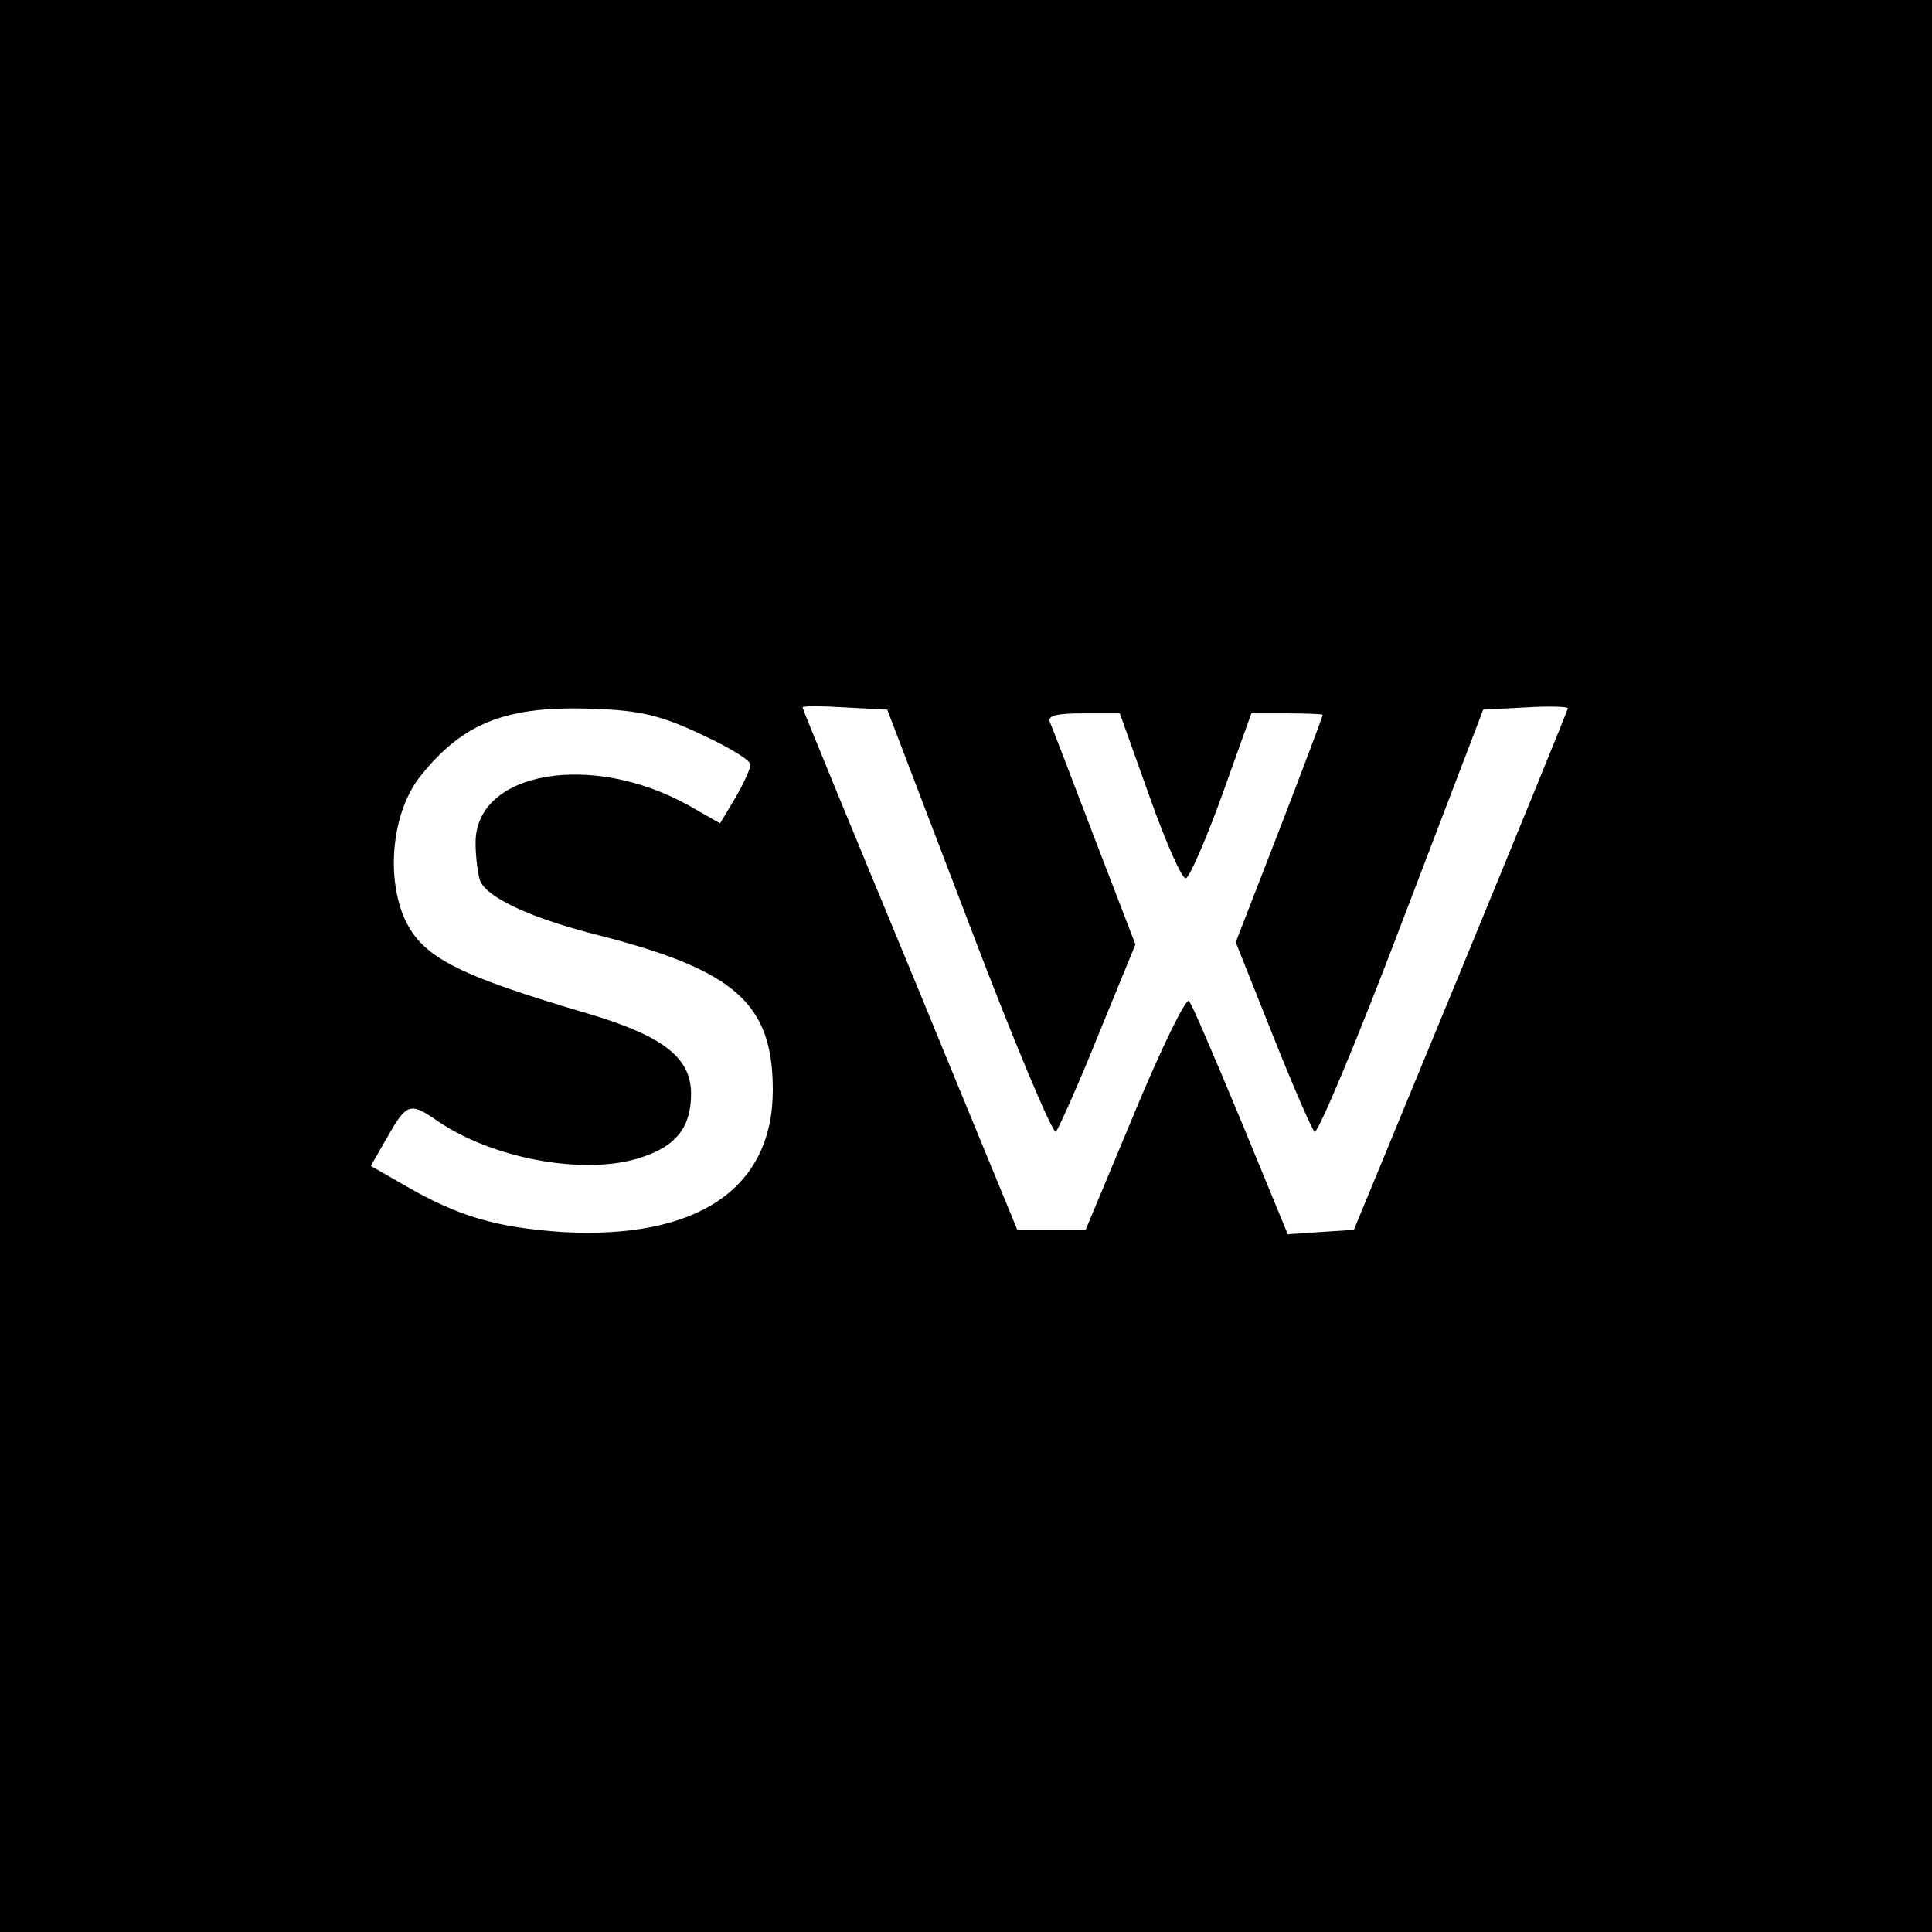
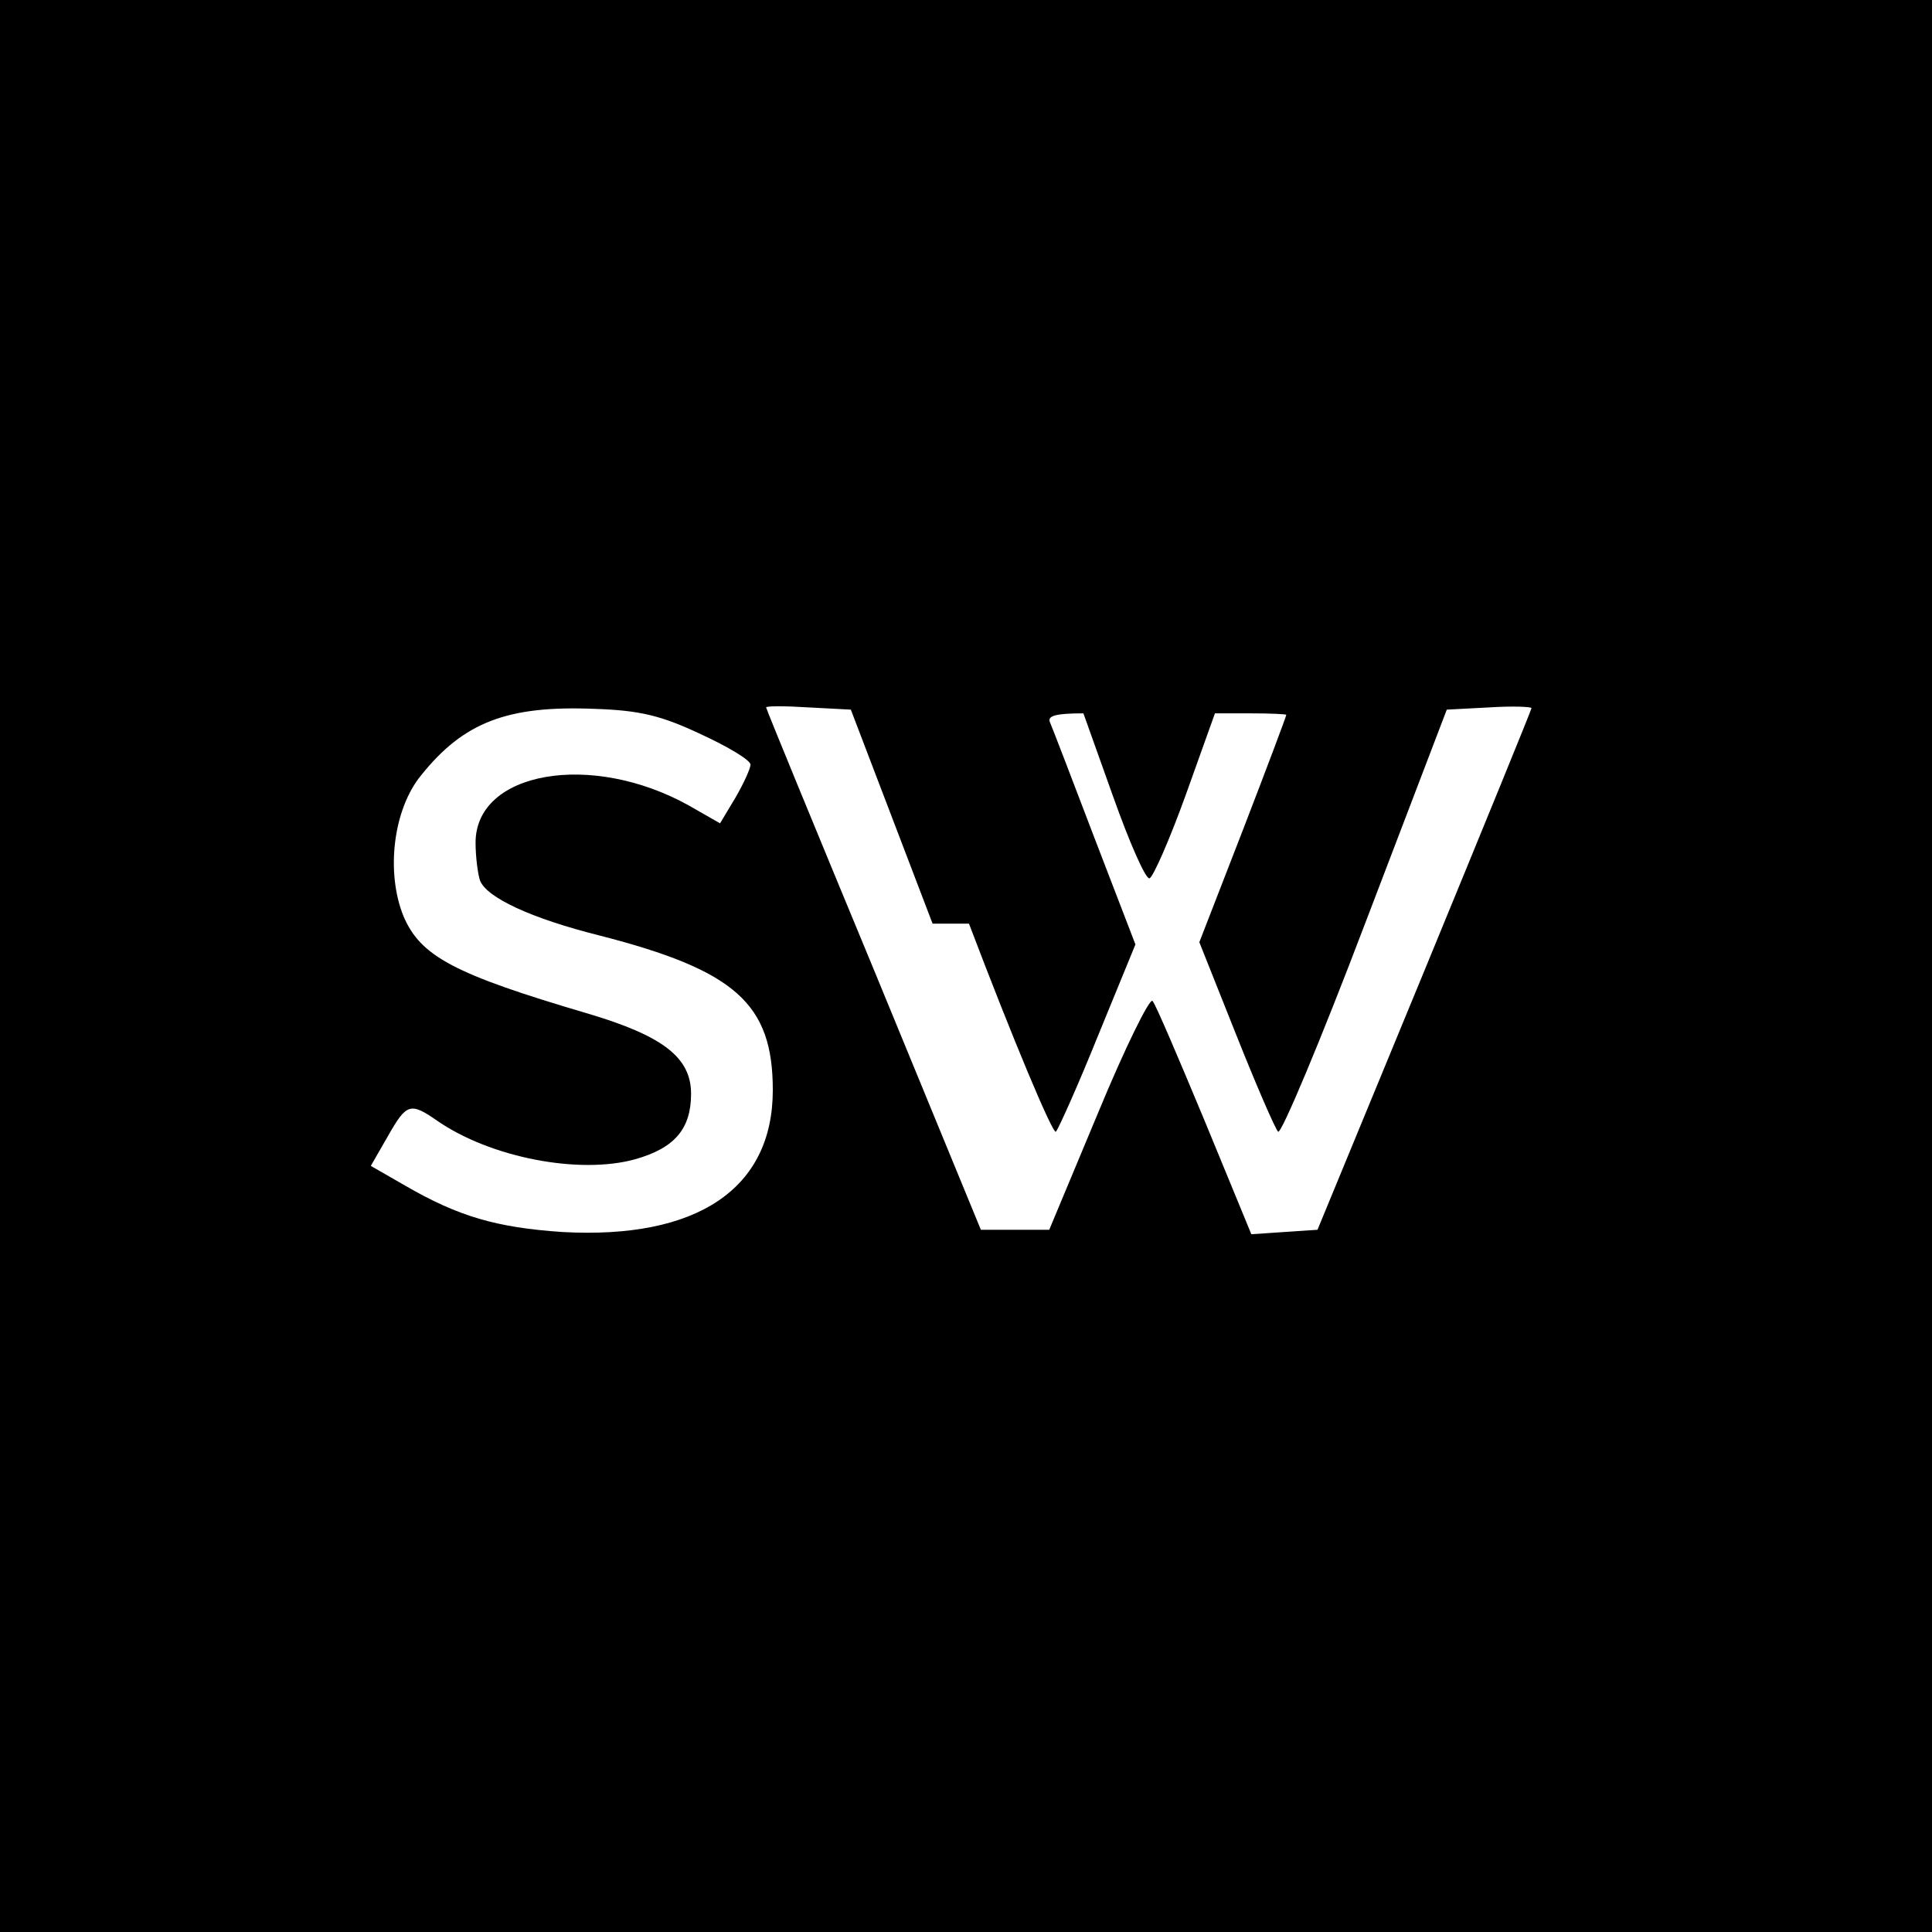
<svg xmlns="http://www.w3.org/2000/svg" version="1" width="346.667" height="346.667" viewBox="0 0 260 260">
-   <path d="M0 130v130h260V0H0v130zm94.3-31.2c3.7 1.7 6.7 3.5 6.7 4.1 0 .5-.9 2.5-2 4.4l-2.1 3.5-4.2-2.4c-13.1-7.3-28.7-4.6-28.7 5 0 1.9.3 4.2.6 5.1.9 2.3 6.9 5.1 16.1 7.4 18.3 4.7 23.3 9.2 23.3 20.8 0 13.3-10.2 20.1-28.3 19.1-8.9-.6-14-2.1-21.1-6.2l-4.7-2.7 2.3-4c2.5-4.4 3-4.6 6.6-2.1 7.2 5 19.2 7.3 26.7 5.2 5.3-1.5 7.5-4.1 7.5-8.8 0-4.9-3.8-7.8-13.9-10.8-18-5.3-22.5-7.7-24.8-13.1-2.4-5.9-1.4-14.4 2.4-19 5.7-7.1 11.6-9.4 23.4-8.9 6 .2 8.9.9 14.2 3.4zm36.1 25.5c6 15.8 11.3 28.4 11.7 28 .4-.5 3-6.3 5.7-13l5-12.2-5.5-14.3c-3-7.9-5.7-14.9-6-15.6-.4-.9.9-1.2 4.5-1.2h4.9l4 11.2c2.2 6.2 4.4 11.2 4.9 11 .5-.2 2.7-5.2 4.9-11.3l3.9-10.9h4.8c2.6 0 4.8.1 4.8.2 0 .2-2.6 7.1-5.8 15.4l-5.9 15.2 4.9 12.3c2.7 6.8 5.3 12.8 5.7 13.2.4.4 5.7-12.2 11.7-28l11-28.8 5.7-.3c3.1-.2 5.7-.1 5.7.1s-6.5 16.1-14.4 35.3l-14.4 34.9-4.5.3-4.4.3-6.3-15.3c-3.5-8.4-6.6-15.7-7-16.1-.4-.4-3.7 6.3-7.3 15l-6.6 15.8h-9.2l-14.4-35c-8-19.3-14.5-35.1-14.5-35.3 0-.2 2.6-.2 5.7 0l5.7.3 11 28.8z" />
+   <path d="M0 130v130h260V0H0v130zm94.3-31.2c3.7 1.7 6.7 3.5 6.7 4.1 0 .5-.9 2.5-2 4.4l-2.1 3.5-4.2-2.4c-13.1-7.3-28.7-4.6-28.7 5 0 1.9.3 4.2.6 5.1.9 2.3 6.9 5.1 16.1 7.4 18.3 4.7 23.3 9.2 23.3 20.8 0 13.3-10.2 20.1-28.3 19.1-8.9-.6-14-2.1-21.1-6.2l-4.7-2.7 2.3-4c2.5-4.4 3-4.6 6.6-2.1 7.2 5 19.2 7.3 26.7 5.2 5.3-1.5 7.5-4.1 7.5-8.8 0-4.9-3.8-7.8-13.9-10.8-18-5.3-22.5-7.7-24.8-13.1-2.4-5.9-1.4-14.4 2.4-19 5.7-7.1 11.6-9.4 23.4-8.9 6 .2 8.9.9 14.2 3.4zm36.1 25.5c6 15.8 11.3 28.4 11.7 28 .4-.5 3-6.3 5.7-13l5-12.2-5.5-14.3c-3-7.9-5.7-14.9-6-15.6-.4-.9.9-1.2 4.5-1.2l4 11.2c2.2 6.2 4.4 11.2 4.9 11 .5-.2 2.7-5.2 4.9-11.3l3.9-10.9h4.8c2.6 0 4.8.1 4.8.2 0 .2-2.6 7.1-5.8 15.4l-5.9 15.2 4.9 12.3c2.7 6.8 5.3 12.8 5.7 13.2.4.4 5.7-12.2 11.7-28l11-28.8 5.7-.3c3.1-.2 5.7-.1 5.7.1s-6.5 16.1-14.4 35.3l-14.4 34.9-4.5.3-4.4.3-6.3-15.3c-3.5-8.4-6.6-15.7-7-16.1-.4-.4-3.7 6.3-7.3 15l-6.6 15.8h-9.2l-14.4-35c-8-19.3-14.5-35.1-14.5-35.3 0-.2 2.6-.2 5.7 0l5.7.3 11 28.8z" />
</svg>